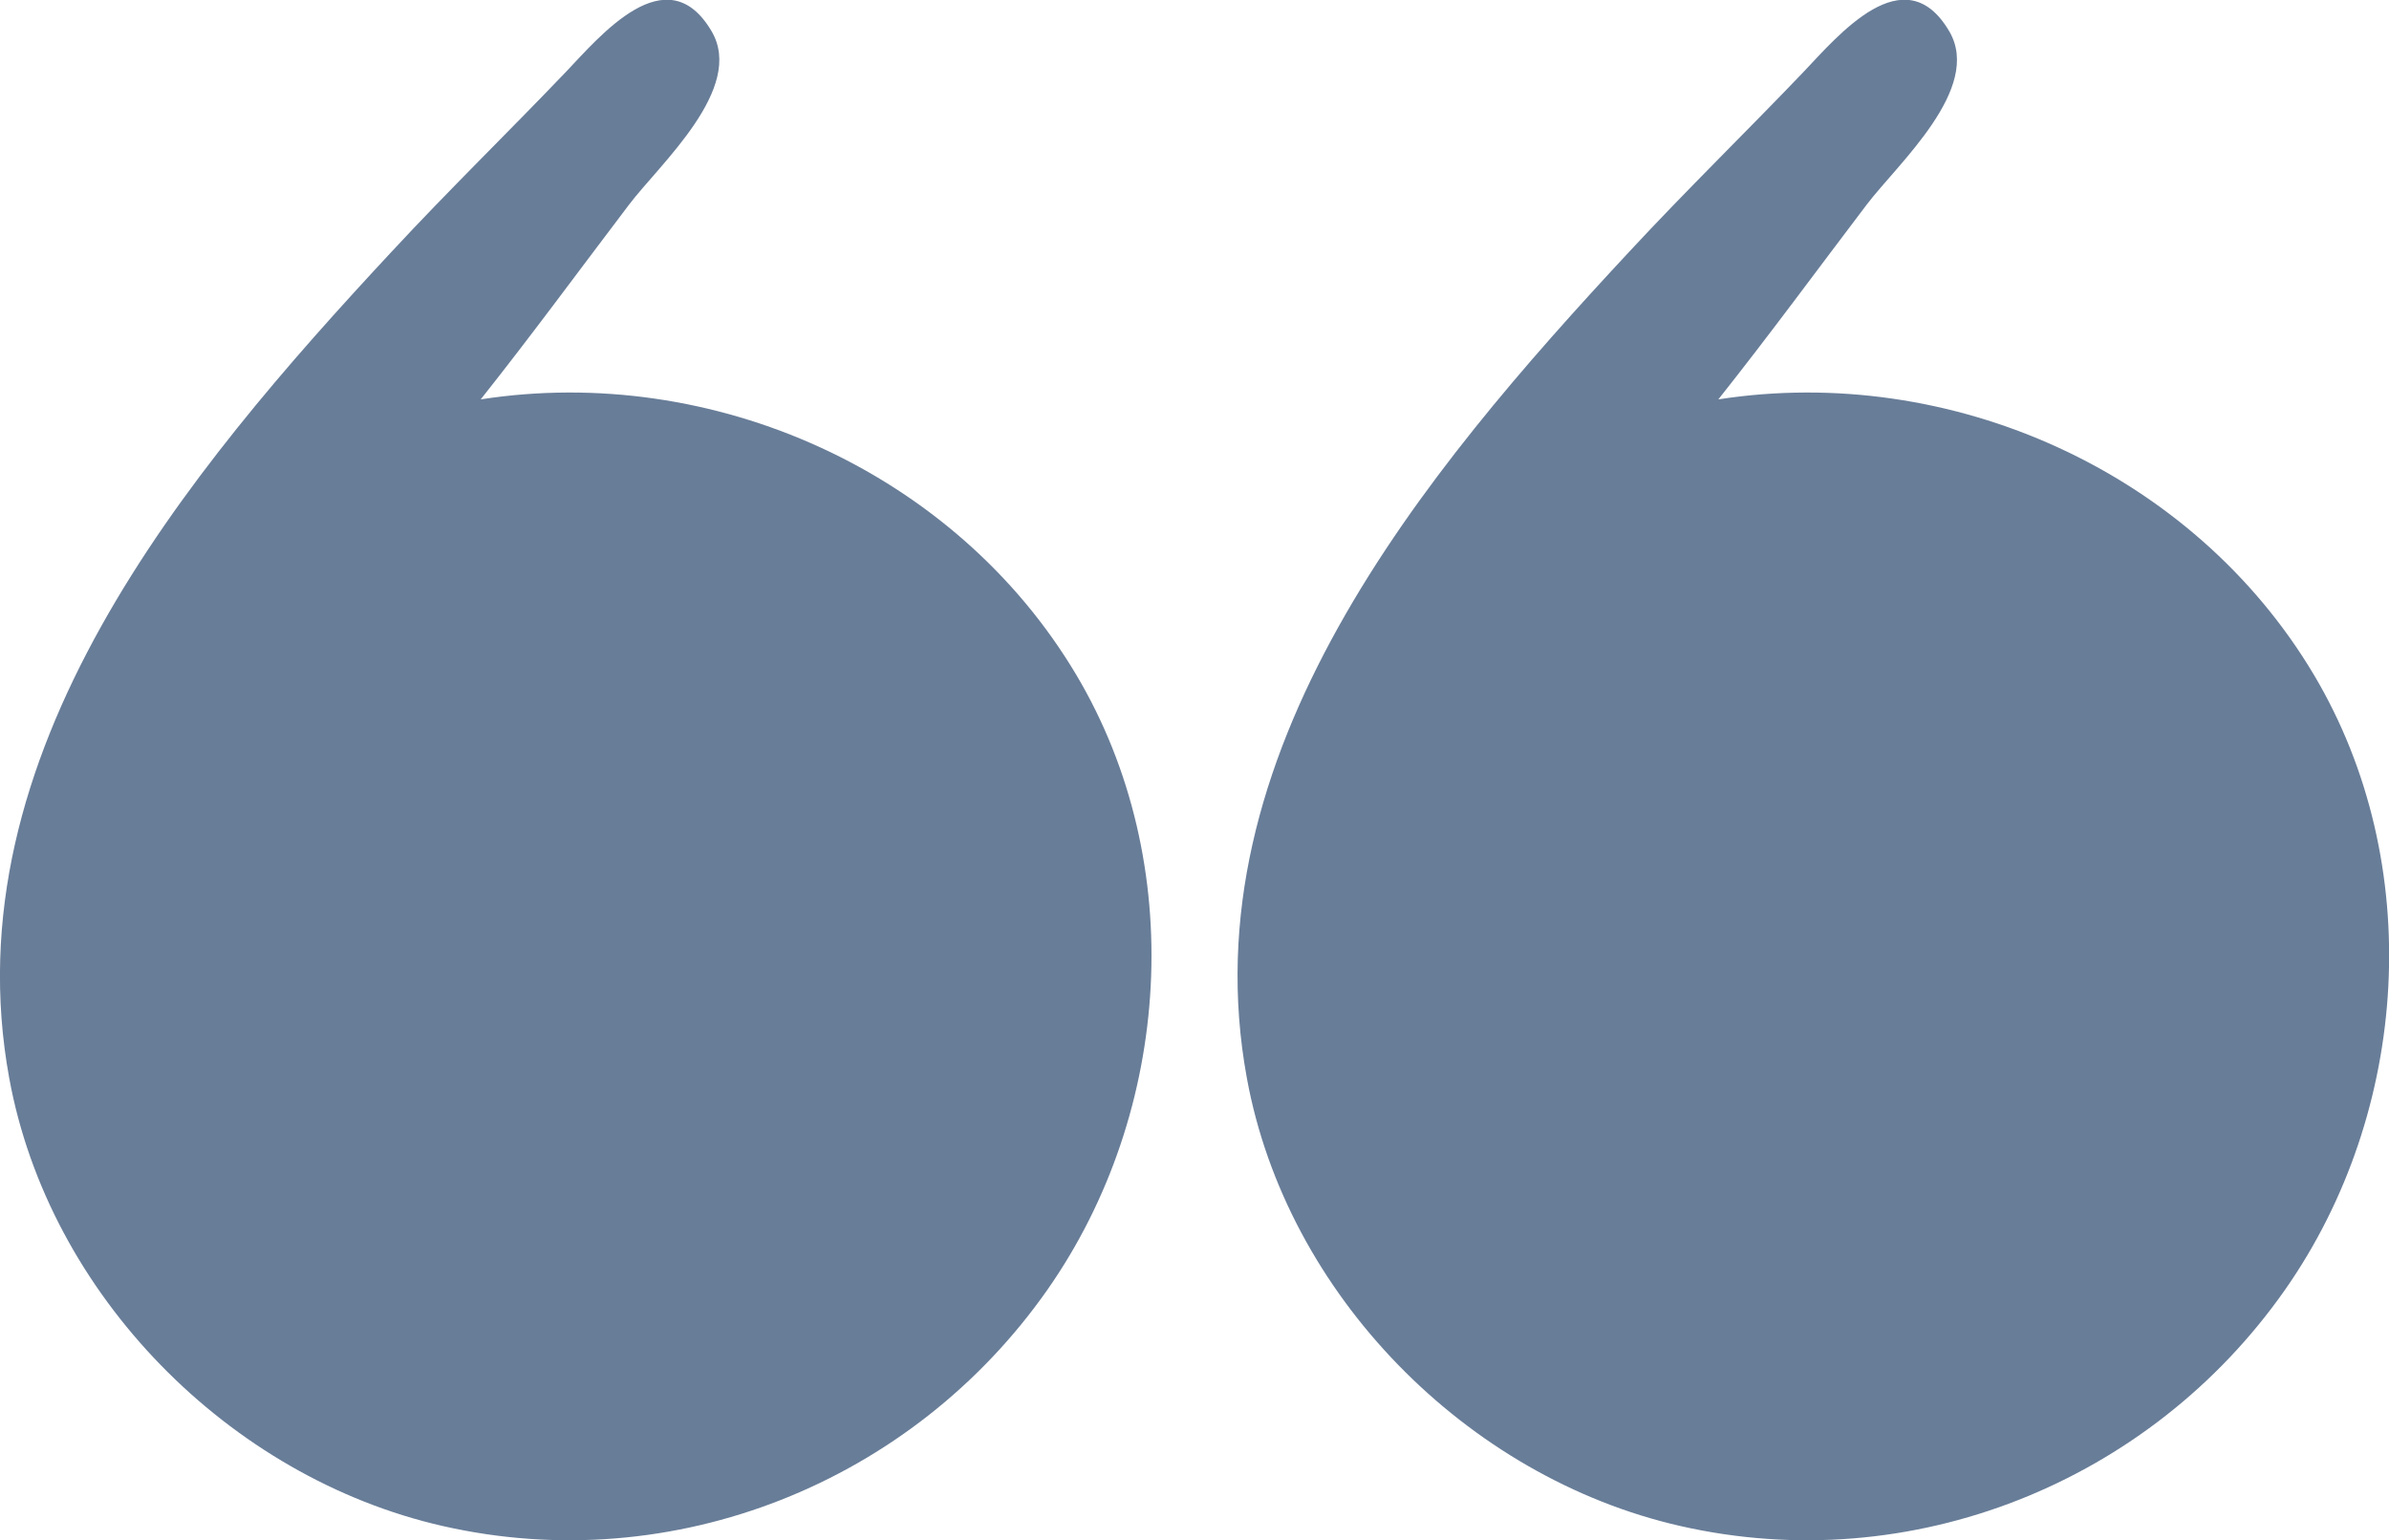
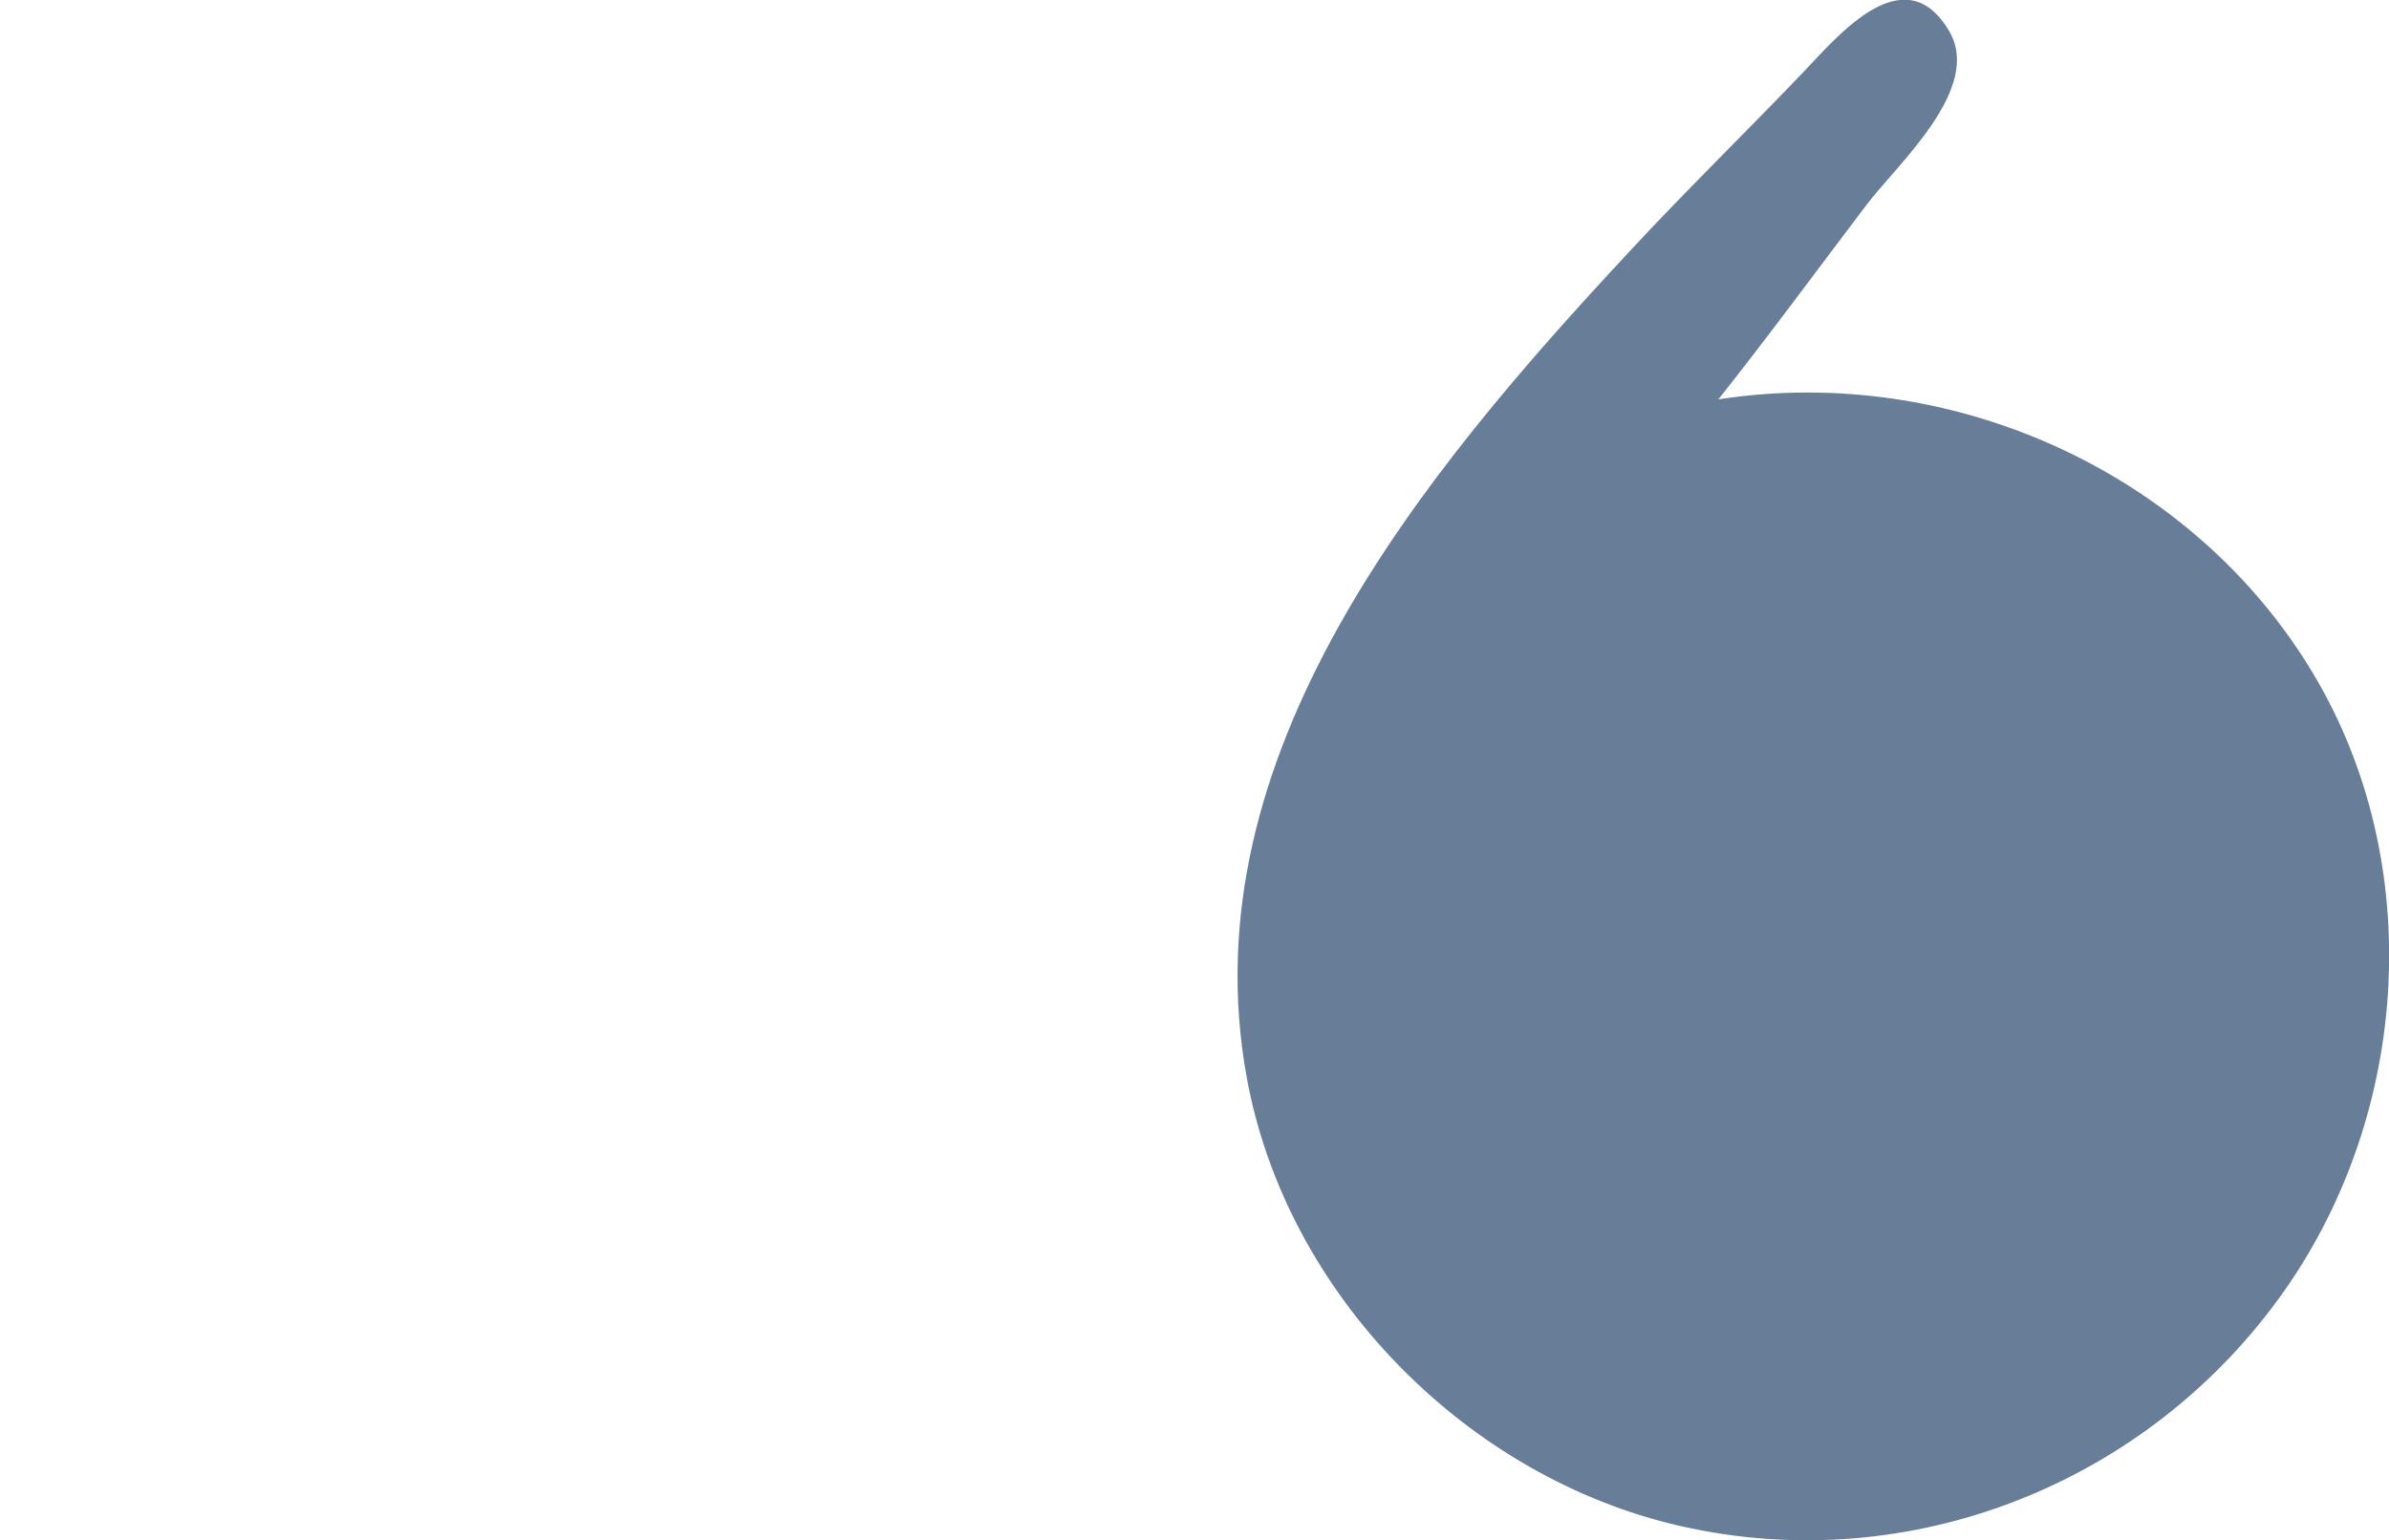
<svg xmlns="http://www.w3.org/2000/svg" x="0px" y="0px" viewBox="0 0 108.54 70" style="vertical-align: middle; max-width: 100%; width: 100%;" width="100%">
  <g>
    <path d="M56.65,49c1.8,9.84,9.99,18.14,19.69,20.35c10.49,2.39,21.34-1.97,27.48-10.74   c5.67-8.1,6.4-19.38,1.31-27.94c-5.49-9.23-16.5-14.16-27.06-12.52c2.31-2.91,4.5-5.9,6.74-8.85c1.41-1.86,5.28-5.28,3.75-7.88   c-2.03-3.45-5.06,0.21-6.63,1.86c-2.61,2.73-5.32,5.37-7.89,8.14C64.65,21.51,53.95,34.31,56.65,49z" fill="rgb(104,125,152)">
    </path>
-     <path d="M0.42,49c1.8,9.84,9.99,18.14,19.69,20.35c10.49,2.39,21.34-1.97,27.48-10.74   c5.67-8.1,6.4-19.38,1.31-27.94c-5.49-9.23-16.5-14.16-27.06-12.52c2.31-2.91,4.5-5.9,6.74-8.85c1.41-1.86,5.28-5.28,3.75-7.88   c-2.03-3.45-5.06,0.21-6.63,1.86c-2.61,2.73-5.32,5.37-7.89,8.14C8.42,21.51-2.27,34.31,0.42,49z" fill="rgb(104,125,152)">
-     </path>
  </g>
</svg>